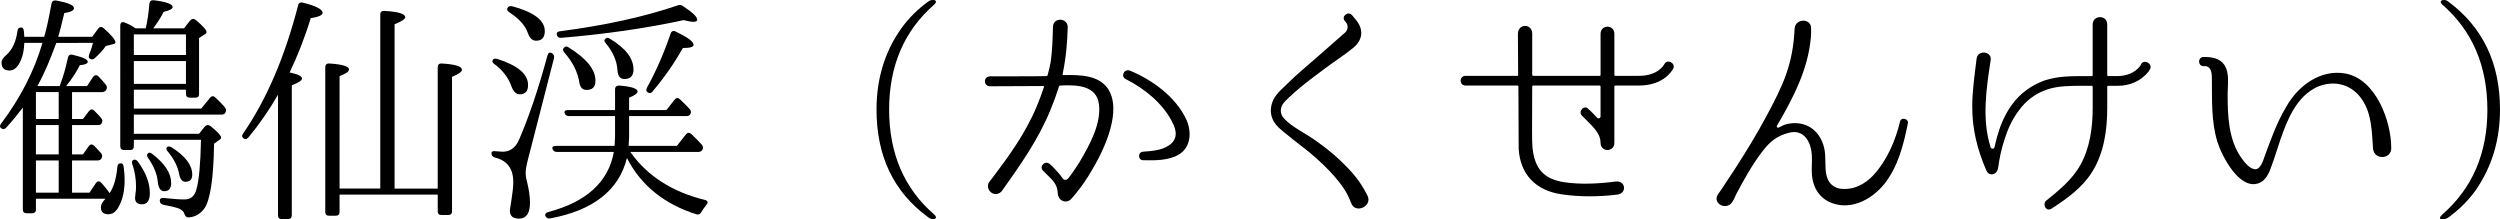
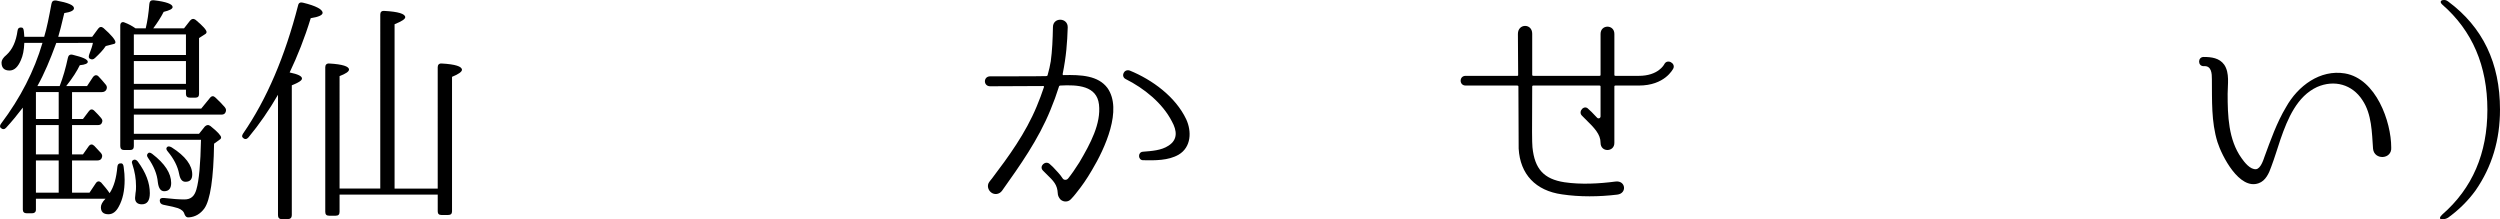
<svg xmlns="http://www.w3.org/2000/svg" version="1.1" id="レイヤー_1" x="0px" y="0px" width="206.346px" height="18.084px" viewBox="0 0 206.346 18.084" style="enable-background:new 0 0 206.346 18.084;" xml:space="preserve">
  <g>
    <g>
      <path d="M1.885,8.882c-0.46,0.6-0.9,1.14-1.38,1.66c-0.12,0.141-0.28,0.16-0.44,0.021c-0.1-0.101-0.08-0.22,0.04-0.38    c1.58-2.102,2.721-4.321,3.401-6.643h-1.5c-0.02,0.601-0.12,1.061-0.28,1.421c-0.24,0.56-0.54,0.86-0.94,0.86    c-0.44,0-0.66-0.22-0.66-0.66c0-0.18,0.12-0.4,0.42-0.64c0.48-0.44,0.78-1.101,0.9-1.981c0.02-0.2,0.14-0.299,0.36-0.26    c0.08,0,0.14,0.1,0.16,0.28l0.02,0.201l0.02,0.279h1.64c0.22-0.72,0.4-1.64,0.6-2.72c0.04-0.22,0.16-0.3,0.38-0.28    c0.98,0.181,1.48,0.38,1.48,0.641c0,0.18-0.26,0.319-0.8,0.399c-0.22,0.96-0.4,1.621-0.5,1.96h2.801l0.5-0.68    c0.12-0.16,0.28-0.179,0.44-0.04c0.64,0.561,0.98,0.98,0.98,1.161c0,0.099-0.06,0.14-0.18,0.16l-0.62,0.16    c-0.22,0.34-0.54,0.661-0.88,0.98c-0.14,0.14-0.28,0.16-0.44,0.06c-0.1-0.06-0.1-0.18-0.04-0.359c0.16-0.4,0.26-0.721,0.3-0.941    H4.646l-0.06,0.161c-0.44,1.2-0.92,2.36-1.5,3.4h1.84c0.28-0.72,0.5-1.5,0.68-2.34c0.04-0.2,0.18-0.3,0.4-0.24    c0.82,0.2,1.24,0.379,1.24,0.58c0,0.14-0.22,0.24-0.66,0.28c-0.22,0.46-0.58,1.04-1.121,1.72h1.721l0.5-0.76    c0.14-0.16,0.3-0.18,0.44-0.04c0.2,0.201,0.38,0.42,0.6,0.681c0.12,0.139,0.12,0.28,0.04,0.439c-0.08,0.12-0.2,0.18-0.36,0.18    h-2.46v2.222h0.9l0.5-0.661c0.12-0.16,0.28-0.18,0.44-0.02c0.2,0.2,0.4,0.4,0.56,0.6c0.12,0.14,0.14,0.26,0.04,0.44    c-0.06,0.1-0.16,0.141-0.32,0.141h-2.12v2.42h0.9l0.48-0.681c0.14-0.181,0.3-0.181,0.46-0.021c0.2,0.201,0.38,0.421,0.54,0.58    c0.12,0.141,0.14,0.261,0.06,0.441c-0.06,0.119-0.18,0.18-0.34,0.18h-2.1v2.66h1.44l0.521-0.779c0.12-0.18,0.28-0.2,0.44-0.061    c0.26,0.3,0.5,0.58,0.7,0.881c0.36-0.541,0.56-1.262,0.64-2.182c0.02-0.199,0.12-0.3,0.34-0.279c0.1,0.02,0.16,0.12,0.18,0.299    c0.06,0.4,0.08,0.761,0.08,1.061c0,0.9-0.16,1.621-0.48,2.201c-0.22,0.42-0.5,0.64-0.86,0.64c-0.42,0-0.62-0.2-0.62-0.58    c0-0.199,0.12-0.44,0.38-0.7H2.965v0.9c0,0.2-0.12,0.3-0.32,0.3h-0.44c-0.2,0-0.32-0.1-0.32-0.3V8.882z M2.965,7.601v2.222h1.88    V7.601H2.965z M4.845,10.323h-1.88v2.42h1.88V10.323z M2.965,15.903h1.88v-2.66h-1.88V15.903z M11.047,11.542v0.521    c0,0.22-0.1,0.32-0.32,0.32h-0.48c-0.2,0-0.32-0.101-0.32-0.32V2.1c0-0.22,0.16-0.339,0.36-0.24c0.32,0.12,0.62,0.281,0.9,0.48    h0.84c0.14-0.58,0.24-1.24,0.3-2.02c0.02-0.22,0.14-0.32,0.36-0.3c1.041,0.121,1.561,0.32,1.561,0.56c0,0.161-0.26,0.28-0.74,0.4    c-0.22,0.44-0.52,0.9-0.86,1.36h2.541l0.5-0.64c0.14-0.161,0.3-0.181,0.46-0.06c0.6,0.5,0.9,0.84,0.9,1    c0,0.06-0.04,0.14-0.12,0.18l-0.5,0.32v4.621c0,0.2-0.1,0.299-0.3,0.299h-0.46c-0.2,0-0.32-0.099-0.32-0.299V7.401h-4.301v1.561    h5.561l0.72-0.881c0.14-0.179,0.3-0.179,0.44-0.04c0.3,0.281,0.56,0.541,0.78,0.801c0.12,0.14,0.14,0.28,0.06,0.44    c-0.06,0.12-0.16,0.179-0.34,0.179h-7.221v1.58h5.381l0.48-0.6c0.14-0.14,0.3-0.16,0.46-0.04c0.6,0.479,0.88,0.8,0.88,0.94    c0,0.08-0.04,0.14-0.14,0.199l-0.44,0.32c-0.04,2.881-0.32,4.662-0.8,5.342c-0.32,0.439-0.74,0.7-1.28,0.74    c-0.2,0.02-0.28-0.08-0.36-0.261c-0.06-0.239-0.26-0.399-0.54-0.5c-0.16-0.06-0.58-0.159-1.2-0.279c-0.2-0.04-0.3-0.161-0.3-0.341    s0.12-0.24,0.34-0.221c0.7,0.081,1.26,0.121,1.7,0.121c0.52,0,0.82-0.26,0.98-0.82c0.22-0.74,0.34-2.121,0.38-4.102H11.047z     M11.367,13.323c0.68,0.92,1,1.78,1,2.621c0,0.619-0.22,0.92-0.66,0.92c-0.36,0-0.56-0.181-0.56-0.521c0,0,0.02-0.139,0.04-0.419    c0.04-0.2,0.04-0.42,0.04-0.561c0-0.601-0.1-1.2-0.3-1.8c-0.08-0.181-0.04-0.301,0.08-0.36    C11.127,13.142,11.247,13.183,11.367,13.323z M11.047,2.841v1.701h4.301V2.841H11.047z M11.047,6.921h4.301v-1.88h-4.301V6.921z     M12.567,12.703c1.041,0.8,1.561,1.601,1.561,2.4c0,0.46-0.2,0.68-0.58,0.68c-0.28,0-0.46-0.239-0.52-0.74    c-0.06-0.68-0.34-1.34-0.8-2c-0.12-0.16-0.12-0.28-0.02-0.381C12.287,12.563,12.407,12.582,12.567,12.703z M14.167,12.162    c1.14,0.721,1.7,1.481,1.7,2.241c0,0.4-0.18,0.601-0.56,0.601c-0.28,0-0.44-0.221-0.52-0.641c-0.12-0.64-0.44-1.26-0.94-1.86    c-0.12-0.141-0.16-0.26-0.06-0.361C13.867,12.063,13.987,12.063,14.167,12.162z" />
      <path d="M24.925,6.482c0,0.159-0.28,0.339-0.84,0.56v10.722c0,0.2-0.12,0.32-0.32,0.32h-0.52c-0.2,0-0.3-0.12-0.3-0.32V7.822    c-0.74,1.28-1.56,2.46-2.44,3.521c-0.14,0.16-0.3,0.18-0.44,0.039c-0.12-0.079-0.1-0.199,0-0.359    c1.96-2.841,3.46-6.381,4.541-10.583c0.04-0.199,0.18-0.279,0.4-0.219c1.08,0.259,1.621,0.56,1.621,0.839    c0,0.181-0.32,0.34-0.98,0.44c-0.5,1.641-1.1,3.141-1.74,4.481C24.585,6.121,24.925,6.281,24.925,6.482z M28.026,15.563h3.361    V1.201c0-0.201,0.1-0.32,0.34-0.3c1.14,0.06,1.72,0.24,1.72,0.52c0,0.16-0.3,0.34-0.88,0.58v13.563h3.561V5.542    c0-0.2,0.12-0.32,0.34-0.3c1.101,0.06,1.661,0.24,1.661,0.52c0,0.16-0.28,0.36-0.82,0.58v11.103c0,0.199-0.1,0.299-0.32,0.299    h-0.56c-0.2,0-0.3-0.1-0.3-0.299v-1.381h-8.102v1.42c0,0.221-0.1,0.32-0.32,0.32h-0.54c-0.22,0-0.32-0.1-0.32-0.32V5.542    c0-0.2,0.12-0.32,0.34-0.3c1.08,0.06,1.62,0.24,1.62,0.5c0,0.16-0.26,0.34-0.78,0.54V15.563z" />
-       <path d="M45.726,4.801l-2.041,7.942l-0.08,0.3c-0.16,0.601-0.22,1.021-0.22,1.24c0,0.14,0.02,0.36,0.1,0.661    c0.16,0.639,0.26,1.239,0.26,1.779c0,0.88-0.3,1.32-0.92,1.32c-0.5,0-0.74-0.221-0.74-0.66c0-0.061,0.04-0.34,0.12-0.82    c0.1-0.619,0.16-1.14,0.16-1.539c0-1.102-0.5-1.781-1.52-2.021c-0.18-0.061-0.28-0.16-0.28-0.341c0-0.159,0.12-0.22,0.34-0.18    c0.28,0.021,0.48,0.04,0.58,0.04c0.62,0,1.08-0.34,1.36-1c0.82-1.9,1.6-4.2,2.34-6.941c0.06-0.221,0.2-0.301,0.38-0.181    C45.706,4.501,45.766,4.621,45.726,4.801z M41.044,4.861c1.681,0.541,2.541,1.24,2.541,2.161c0,0.5-0.22,0.761-0.68,0.761    c-0.3,0-0.54-0.221-0.7-0.681c-0.26-0.72-0.74-1.32-1.38-1.8c-0.18-0.12-0.22-0.22-0.16-0.34    C40.725,4.841,40.845,4.821,41.044,4.861z M42.285,0.52c1.781,0.48,2.681,1.161,2.681,2.04c0,0.54-0.24,0.801-0.72,0.801    c-0.3,0-0.52-0.2-0.68-0.64c-0.2-0.6-0.7-1.161-1.52-1.701c-0.18-0.12-0.22-0.22-0.16-0.359C41.965,0.52,42.085,0.48,42.285,0.52z     M45.425,18.024c-0.18,0.039-0.3-0.021-0.4-0.181c-0.08-0.16,0.02-0.28,0.22-0.34c3.181-0.841,4.981-2.5,5.421-4.962h-4.701    c-0.18,0-0.3-0.079-0.36-0.239c-0.06-0.161,0.04-0.261,0.28-0.261h4.841c0.02-0.339,0.04-0.6,0.04-0.739V9.582h-3.801    c-0.18,0-0.3-0.08-0.36-0.24c-0.06-0.16,0.06-0.26,0.28-0.26h3.881V7.381c0-0.22,0.12-0.32,0.34-0.32c1,0.08,1.52,0.241,1.52,0.5    c0,0.141-0.24,0.321-0.7,0.5v1.021h3.081l0.66-0.84c0.14-0.181,0.3-0.2,0.46-0.04c0.28,0.26,0.54,0.52,0.8,0.8    c0.12,0.14,0.14,0.281,0.04,0.44c-0.06,0.1-0.16,0.14-0.32,0.14h-4.721v1.721c0,0.14-0.02,0.4-0.04,0.739h3.981l0.74-0.939    c0.14-0.18,0.3-0.18,0.46-0.04c0.34,0.319,0.62,0.62,0.86,0.88c0.12,0.14,0.12,0.281,0.04,0.44c-0.08,0.1-0.18,0.159-0.34,0.159    h-5.601c1.4,1.98,3.461,3.301,6.162,3.962c0.24,0.06,0.28,0.22,0.12,0.4c-0.16,0.199-0.3,0.399-0.42,0.6    c-0.1,0.18-0.22,0.239-0.42,0.18c-2.641-0.84-4.561-2.38-5.721-4.641C51.087,15.703,48.966,17.364,45.425,18.024z M46.226,2.58    c3.681-0.48,6.921-1.18,9.722-2.14c0.14-0.06,0.28-0.04,0.42,0.06c0.8,0.52,1.181,0.9,1.181,1.121c0,0.12-0.1,0.18-0.32,0.18    c-0.2,0-0.46-0.06-0.8-0.14c-3.141,0.68-6.501,1.16-10.102,1.46c-0.2,0.02-0.32-0.061-0.36-0.24    C45.906,2.721,46.006,2.6,46.226,2.58z M46.946,3.921c1.48,0.92,2.201,1.82,2.201,2.741c0,0.52-0.24,0.76-0.74,0.76    c-0.32,0-0.52-0.2-0.58-0.58c-0.14-0.879-0.54-1.7-1.24-2.5c-0.14-0.16-0.16-0.279-0.04-0.399    C46.646,3.821,46.786,3.801,46.946,3.921z M50.347,3.201c1.3,0.781,1.94,1.62,1.94,2.541c0,0.5-0.24,0.78-0.74,0.78    c-0.36,0-0.54-0.24-0.58-0.68c-0.04-0.8-0.36-1.541-0.96-2.261c-0.14-0.139-0.16-0.279-0.04-0.379    C50.066,3.1,50.187,3.1,50.347,3.201z M53.407,7.222c0.78-1.42,1.42-2.901,1.94-4.441c0.06-0.201,0.22-0.28,0.42-0.181    c1,0.48,1.48,0.841,1.48,1.101c0,0.18-0.3,0.261-0.88,0.261c-0.68,1.2-1.5,2.4-2.5,3.58c-0.12,0.16-0.26,0.18-0.4,0.08    C53.327,7.542,53.307,7.421,53.407,7.222z" />
-       <path d="M76.628,17.944c-2.861-2.081-4.281-5.041-4.281-8.902c0-2.5,0.66-4.741,2.021-6.662c0.64-0.9,1.4-1.64,2.26-2.26    C76.768,0.02,76.868,0,77.028,0c0.26,0,0.3,0.181,0.08,0.38c-2.48,2.16-3.721,5.062-3.721,8.662c0,3.62,1.24,6.521,3.721,8.662    c0.22,0.2,0.18,0.38-0.08,0.38C76.868,18.084,76.768,18.044,76.628,17.944z" />
      <path d="M91.407,7.262c1.26,1.78-0.2,4.981-1.28,6.781c-0.44,0.761-0.86,1.341-1.18,1.74c0,0-0.3,0.4-0.52,0.62l-0.02,0.021    c-0.22,0.26-0.62,0.28-0.88,0.04c-0.14-0.16-0.22-0.34-0.22-0.5c-0.04-0.721-0.32-1-0.96-1.621l-0.26-0.26    c-0.36-0.359,0.2-0.88,0.561-0.54l0.26,0.239c0.3,0.321,0.6,0.621,0.8,0.941c0.1,0.16,0.34,0.16,0.46,0    c0.26-0.32,0.58-0.781,0.92-1.32c0.92-1.561,1.8-3.201,1.62-4.781c-0.18-1.541-1.74-1.64-3.201-1.561c-0.04,0-0.1,0.04-0.1,0.08    c-0.2,0.641-0.44,1.301-0.7,1.921c-1,2.46-2.521,4.601-4,6.681c-0.22,0.301-0.62,0.36-0.9,0.141c-0.26-0.2-0.36-0.58-0.16-0.859    c0.08-0.121,0.16-0.201,0.22-0.281c1.38-1.82,2.781-3.74,3.701-5.961c0.22-0.52,0.42-1.061,0.6-1.601    c0.02-0.041-0.02-0.081-0.06-0.081l-4.381,0.02c-0.58,0-0.58-0.82,0-0.82c0,0,4.481,0,4.641-0.02c0.04,0,0.08-0.02,0.1-0.08    c0.12-0.42,0.2-0.78,0.26-1.14c0.12-0.88,0.16-1.801,0.18-2.821c0-0.84,1.24-0.8,1.22,0.02c-0.04,1.259-0.12,2.38-0.42,3.86    c0,0.04,0.02,0.08,0.06,0.08C89.247,6.161,90.646,6.241,91.407,7.262z M97.288,12.763c-0.86,0.5-1.98,0.48-2.94,0.461    c-0.42,0-0.46-0.661-0.02-0.701c0.72-0.06,1.52-0.1,2.12-0.5c0.78-0.5,0.7-1.24,0.28-2c-0.78-1.52-2.301-2.74-3.821-3.5    c-0.42-0.22-0.14-0.86,0.34-0.7c1.86,0.76,3.781,2.161,4.661,4.021C98.368,10.843,98.328,12.142,97.288,12.763z" />
-       <path d="M111.527,16.764c-0.34-0.9-0.78-1.501-1.38-2.2c-0.541-0.621-1.261-1.32-2.081-2.001c-2.261-1.76-2.501-1.98-2.72-2.239    c-0.561-0.661-0.561-1.441-0.24-2.102c0.3-0.581,0.779-0.939,1.199-1.36c0.781-0.78,1.541-1.38,2.262-2.021l2.46-2.16    c0.239-0.221,0.28-0.601,0.06-0.841l-0.08-0.1c-0.34-0.38,0.26-0.86,0.58-0.5l0.28,0.339c0.72,0.82,0.62,1.701-0.14,2.341    c-0.82,0.68-1.681,1.2-2.461,1.8c-0.699,0.52-1.52,1.12-2.32,1.82c-0.84,0.741-0.96,0.9-1.1,1.1    c-0.201,0.421-0.181,0.781,0.14,1.142c0.64,0.72,1.96,1.32,2.74,1.92c0.921,0.64,1.721,1.34,2.36,2    c0.84,0.84,1.341,1.56,1.801,2.48C113.267,17.063,111.846,17.663,111.527,16.764z" />
      <path d="M135.268,7.061h-1.941c-0.039,0-0.08,0.02-0.08,0.08v4.641c0.021,0.78-1.14,0.82-1.14,0c0-0.7-0.5-1.22-1.28-1.979    l-0.26-0.261c-0.34-0.34,0.199-0.94,0.54-0.54l0.26,0.24l0.46,0.48c0.1,0.101,0.28,0.041,0.28-0.12V7.141    c0-0.06-0.04-0.08-0.08-0.08h-5.481c-0.039,0-0.08,0.02-0.08,0.08c-0.02,3.881-0.02,4.481,0.021,5.021    c0.181,1.78,0.94,2.621,2.641,2.881c1.36,0.2,2.86,0.12,4.221-0.06c0.841-0.1,0.96,0.98,0.14,1.08c-1.48,0.18-3.1,0.2-4.561-0.02    c-2.181-0.301-3.461-1.66-3.58-3.781l-0.021-5.122c0-0.06-0.04-0.08-0.101-0.08h-4.261c-0.54,0-0.54-0.8,0-0.8h4.261    c0.061,0,0.08-0.02,0.08-0.08l-0.02-3.38c0-0.88,1.18-0.88,1.18-0.02v3.4c0,0.06,0.041,0.08,0.101,0.08h5.461    c0.04,0,0.08-0.02,0.08-0.08v-3.38c0-0.8,1.14-0.8,1.14,0v3.38c0,0.06,0.041,0.08,0.08,0.08h1.941c1.6,0,2.08-0.92,2.1-0.96    c0.24-0.48,0.961-0.08,0.74,0.36C138.069,5.721,137.409,7.061,135.268,7.061z" />
-       <path d="M155.547,15.163c-1.141,1.42-2.961,2.281-4.621,1.48c-0.699-0.359-1.1-0.98-1.26-1.58c-0.221-0.76-0.08-1.5-0.12-2.221    c-0.06-1.181-0.681-2.16-1.82-1.9c-1.04,0.24-1.641,0.74-2.28,1.58c-0.82,1.061-1.58,2.441-2.16,3.541c0,0-0.16,0.4-0.301,0.6    c-0.48,0.762-1.66,0.141-1.2-0.6c-0.04,0.061,2.46-3.521,4.081-6.602c1.28-2.401,2.12-4.101,2.26-7.102    c0.061-0.86,1.361-0.88,1.361-0.02c0,0.341,0,0.521-0.021,0.76c-0.239,2.621-1.4,4.882-2.8,7.282    c-0.061,0.101,0.059,0.2,0.159,0.141c0.22-0.12,0.46-0.24,0.74-0.301c1.841-0.359,3.001,0.98,3.081,2.581    c0.039,0.761-0.021,1.38,0.18,1.9c0.18,0.5,0.561,0.761,0.98,0.86c1.141,0.18,2.12-0.34,2.86-1.141    c1.101-1.22,1.8-2.86,2.161-4.401c0.1-0.4,0.76-0.199,0.64,0.18C157.108,12.003,156.648,13.763,155.547,15.163z" />
-       <path d="M177.329,5.921c-0.641,0.78-1.541,1.16-2.521,1.16h-0.779c-0.061,0-0.101,0.04-0.101,0.081v1.78    c0,1.821-0.28,3.741-1.28,5.301c-0.82,1.281-2.061,2.16-3.32,2.98c-0.44,0.28-0.76-0.34-0.461-0.641    c1.061-0.859,2.201-1.779,2.861-3c0.779-1.4,1-3.101,1-4.681V7.162c0-0.041-0.04-0.081-0.1-0.081h-0.621c-1.14,0-2.119,0-3.02,0.3    c-0.98,0.32-1.781,0.941-2.341,1.721c-0.58,0.76-0.94,1.6-1.181,2.36c-0.279,0.841-0.439,1.621-0.54,2.381    c-0.08,0.6-0.761,0.761-0.979,0.221c-0.74-1.721-1.16-3.381-1.16-5.241c0-1.34,0.199-2.661,0.359-3.981    c0.1-0.759,1.301-0.62,1.16,0.141c-0.359,2.301-0.74,4.901,0,7.181c0.061,0.161,0.28,0.141,0.32-0.021    c0.061-0.299,0.141-0.579,0.22-0.879c0.22-0.801,0.58-1.741,1.2-2.601c0.7-0.98,1.66-1.64,2.701-2.021    c1.08-0.36,2.18-0.36,3.26-0.36h0.621c0.06,0,0.1-0.02,0.1-0.08V2.02c0-0.799,1.2-0.819,1.2,0v4.181c0,0.04,0.04,0.08,0.101,0.08    h0.74c0.74,0,1.46-0.279,1.88-0.839c0.06-0.101,0.06-0.101,0.06-0.121c0.24-0.48,0.98-0.08,0.761,0.38    C177.448,5.701,177.409,5.801,177.329,5.921z" />
      <path d="M195.868,12.282c-0.1-1.359-0.1-2.86-0.88-4.02c-0.841-1.3-2.321-1.701-3.741-1.081c-1.641,0.76-2.42,2.581-3.021,4.321    c-0.26,0.76-0.479,1.52-0.761,2.26c-0.18,0.521-0.459,1.161-1.039,1.361c-1.602,0.579-3.041-2.262-3.401-3.4    c-0.521-1.682-0.44-3.441-0.46-5.182c0-0.46-0.02-1.14-0.68-1.08c-0.5,0-0.5-0.76,0-0.76c0.64,0,1.3,0.08,1.699,0.64    c0.461,0.68,0.281,1.641,0.281,2.4c0,1.8,0.06,3.781,1.14,5.301c0.24,0.34,0.72,0.979,1.22,0.92c0.361-0.06,0.58-0.72,0.681-1.021    c0.5-1.36,1.021-2.84,1.78-4.1c0.98-1.761,2.82-3.121,4.861-2.781c2.58,0.441,3.82,4.001,3.82,6.101    C197.448,13.162,195.967,13.243,195.868,12.282z" />
      <path d="M201.504,18.084c-0.18,0-0.14-0.18,0.08-0.38c2.48-2.16,3.721-5.042,3.721-8.642c0-3.62-1.24-6.522-3.721-8.682    c-0.22-0.199-0.16-0.38,0.141-0.38c0.119,0,0.199,0.02,0.34,0.121c2.86,2.12,4.281,5.081,4.281,8.921    c0,2.5-0.66,4.721-2.021,6.682c-0.64,0.88-1.4,1.62-2.26,2.24c-0.141,0.08-0.24,0.12-0.4,0.12H201.504z" />
    </g>
  </g>
</svg>